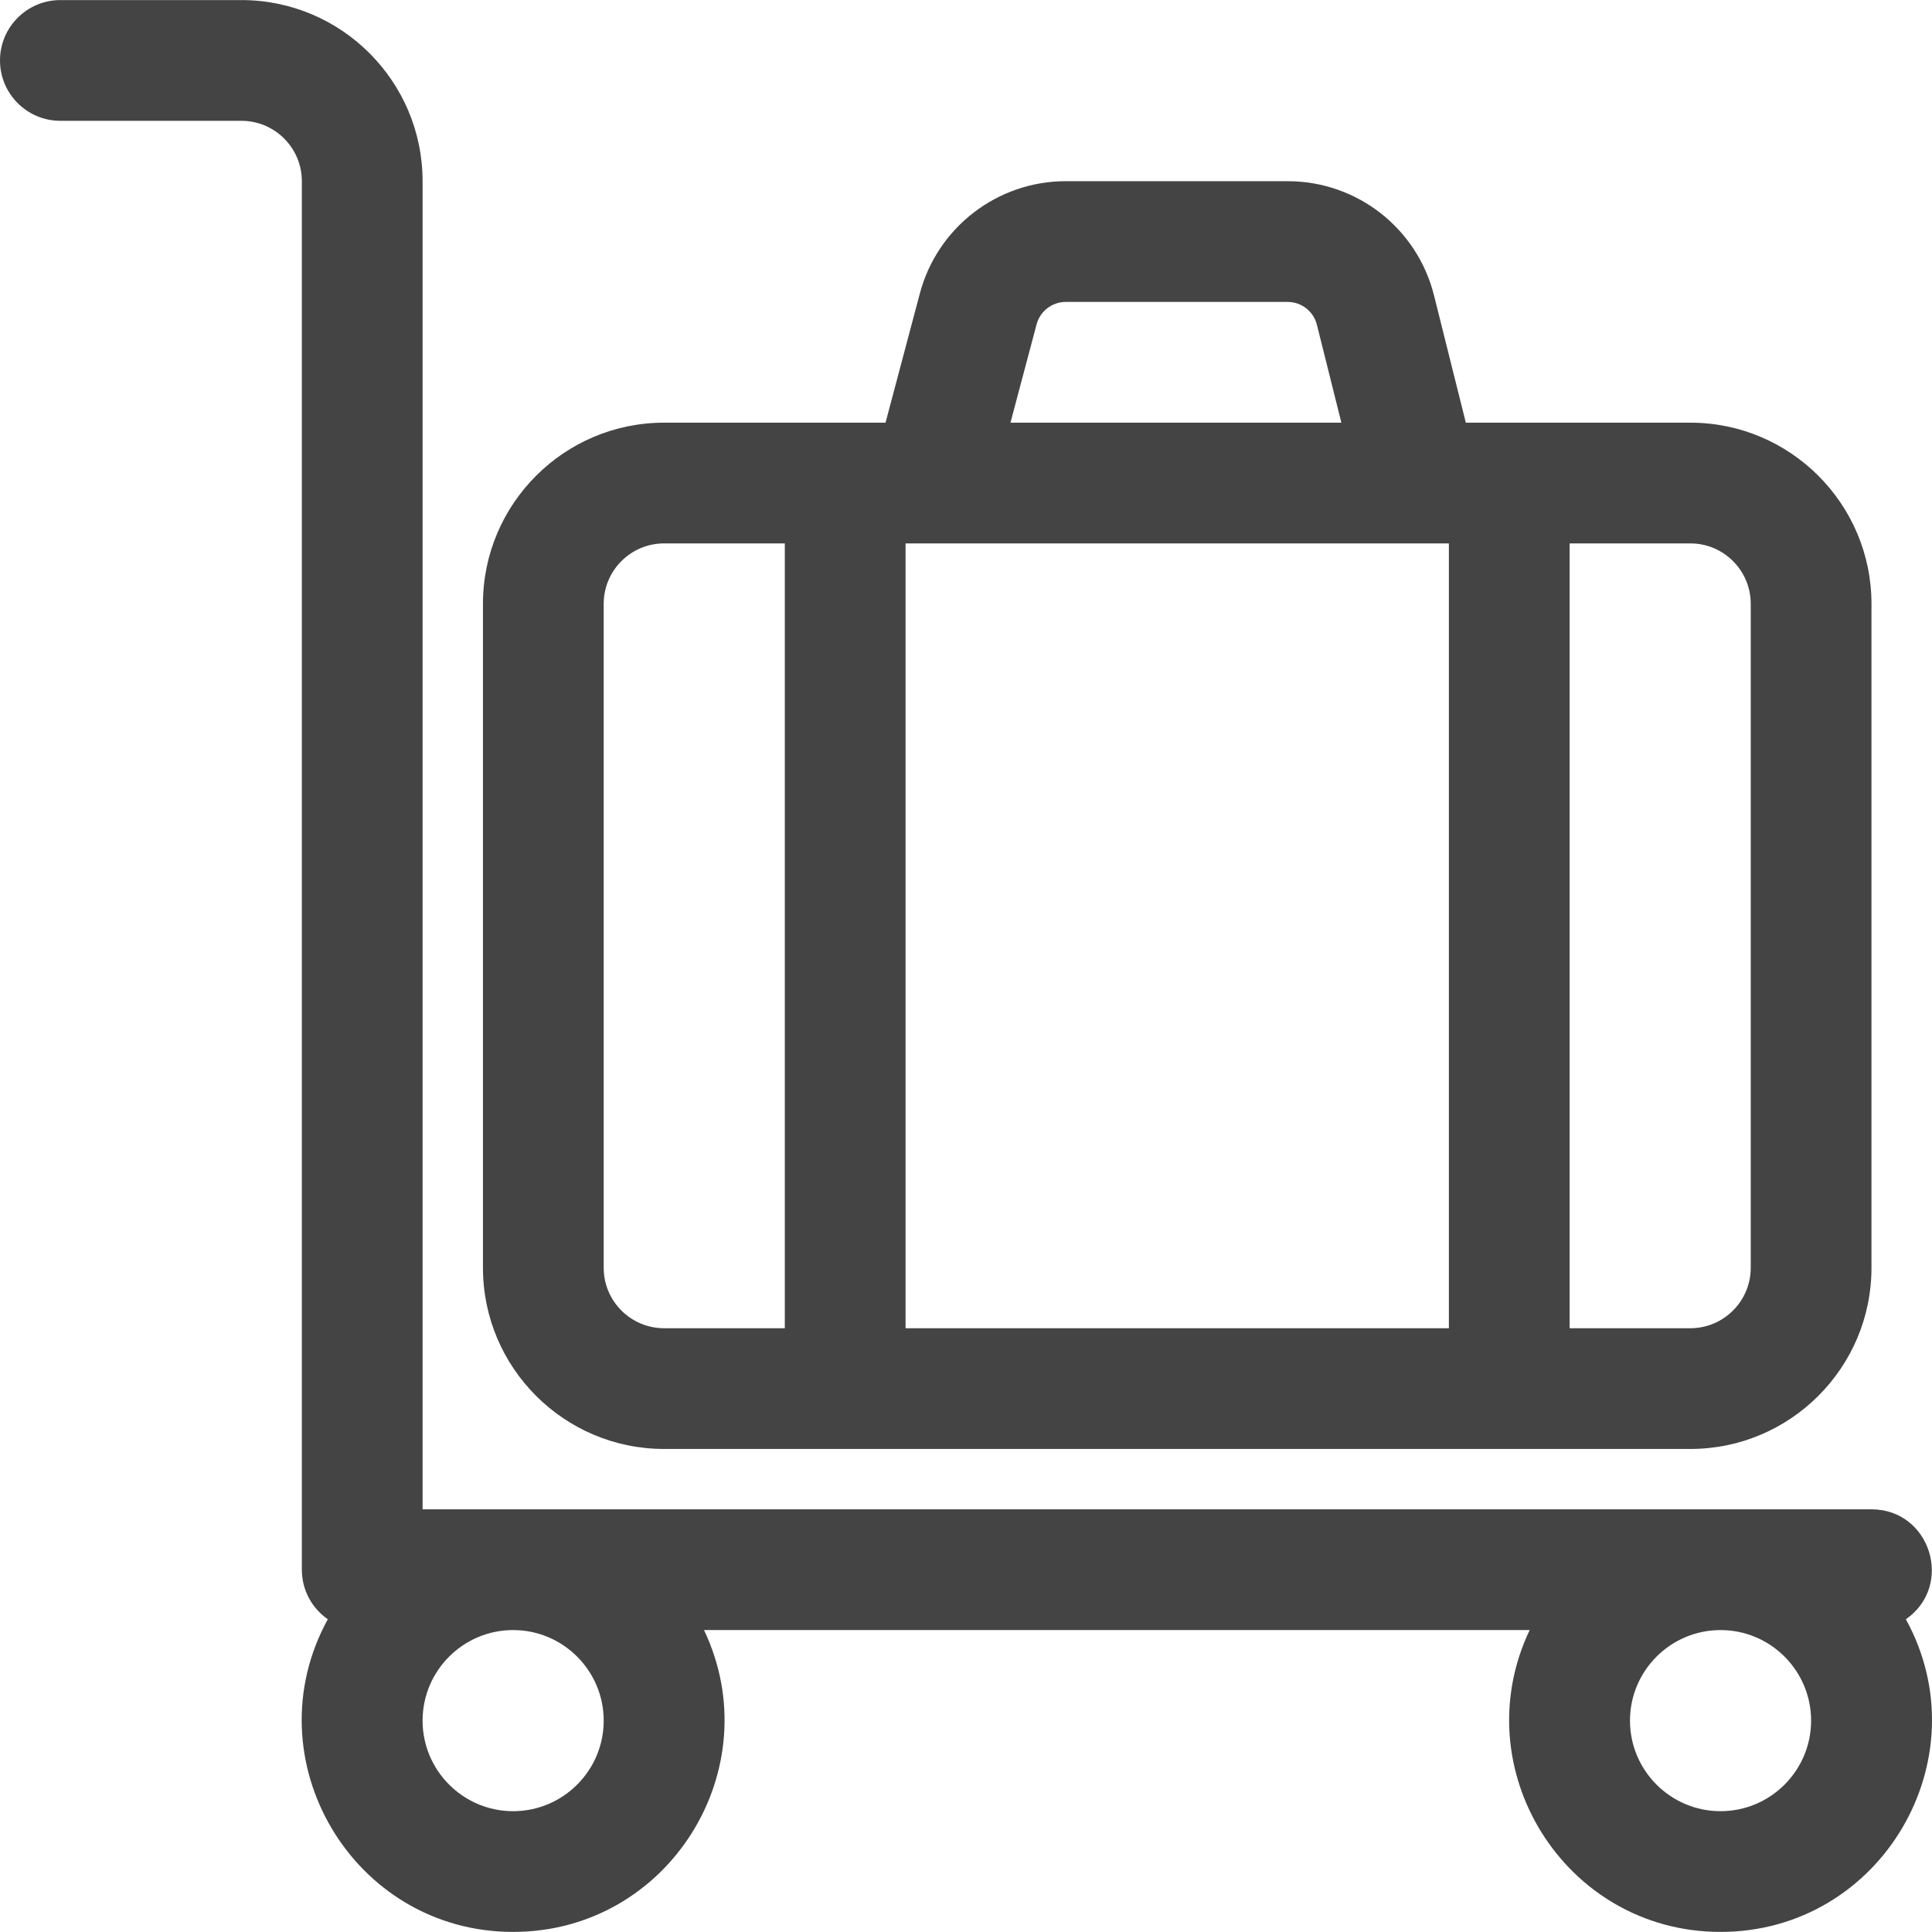
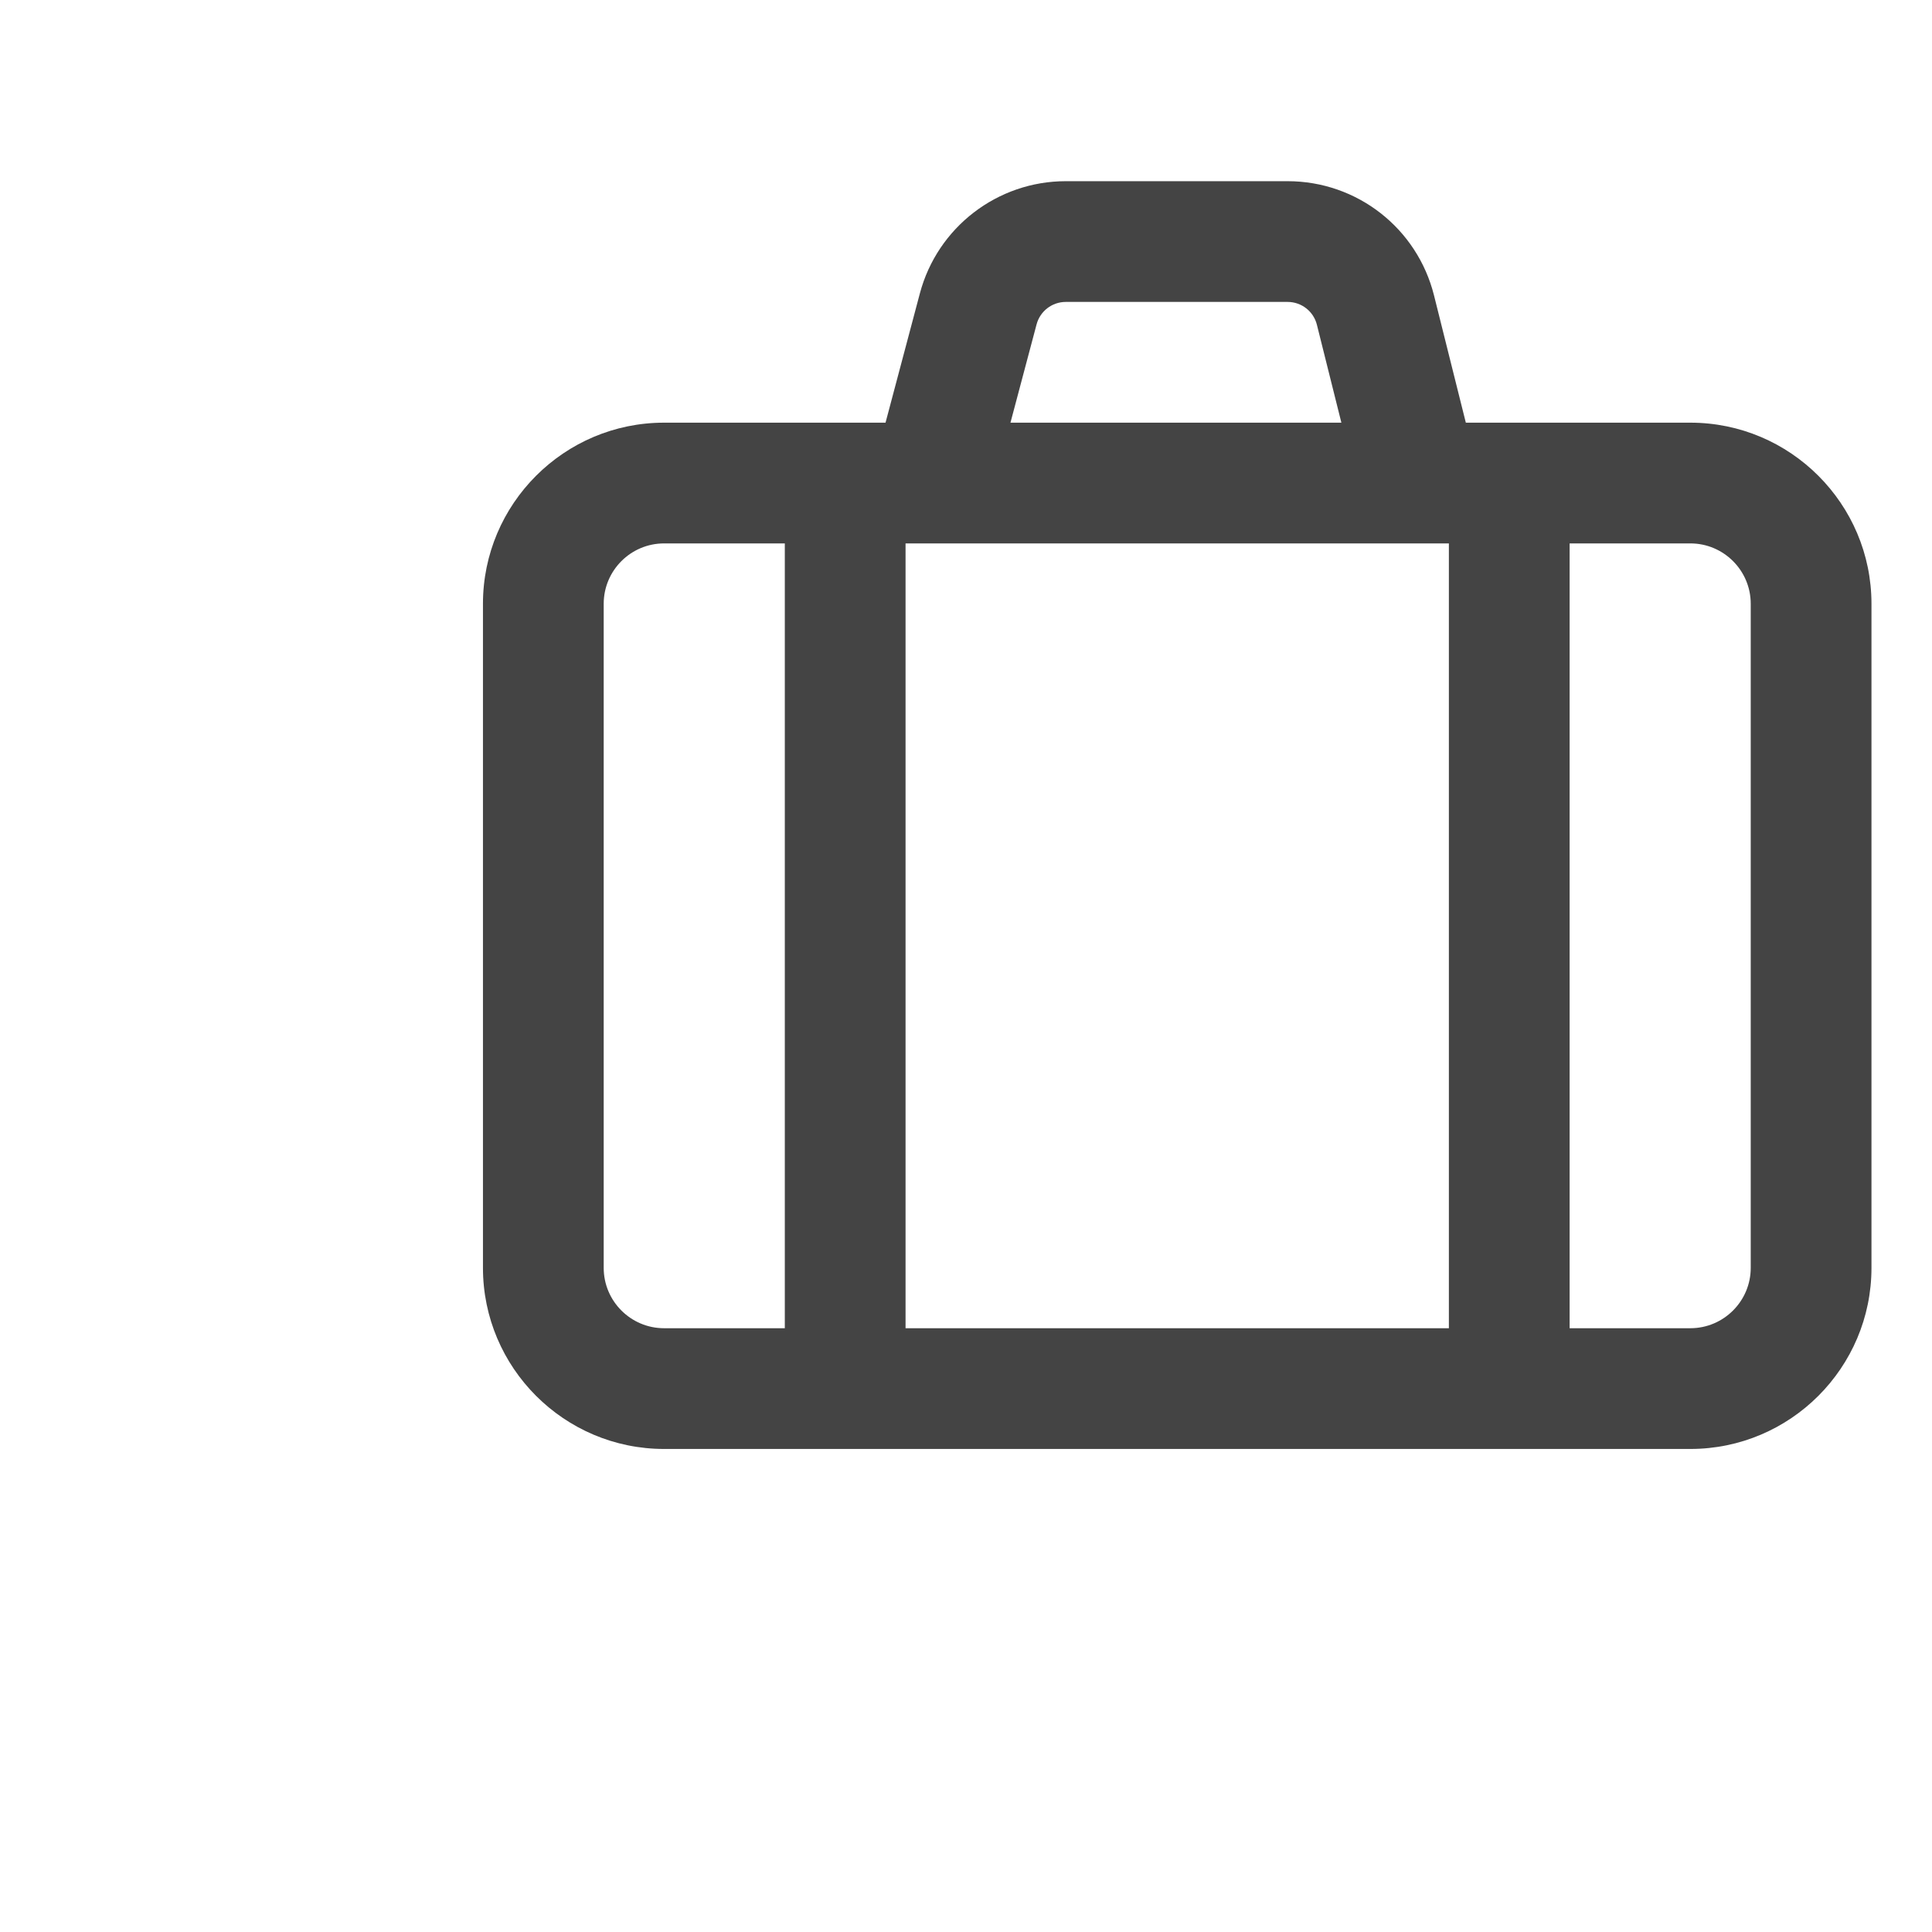
<svg xmlns="http://www.w3.org/2000/svg" version="1.1" width="512" height="512" x="0" y="0" viewBox="0 0 512.042 512.042" style="enable-background:new 0 0 512 512" xml:space="preserve" class="">
  <g>
    <g>
-       <path d="m496 400.021h-384v-352c0-26.467-21.533-48-48-48h-48c-8.836 0-16 7.164-16 16s7.164 16 16 16h48c8.822 0 16 7.178 16 16v368c0 5.444 2.725 10.247 6.88 13.137-20.333 37.03 6.544 82.863 49.12 82.863 41.322 0 68.096-43.242 50.586-80h218.829c-17.504 36.744 9.263 80 50.586 80 42.583 0 69.449-45.839 49.121-82.863 12.831-8.927 6.516-29.137-9.122-29.137zm-336 56c0 13.234-10.766 24-24 24s-24-10.766-24-24 10.766-24 24-24 24 10.766 24 24zm296 24c-13.233 0-24-10.766-24-24s10.767-24 24-24 24 10.766 24 24-10.767 24-24 24z" fill="#444444" data-original="#000000" style="" class="" />
      <path d="m176 384.021h272c26.467 0 48-21.533 48-48v-176c0-26.467-21.533-48-48-48h-59.507l-8.425-33.701c-4.46-17.839-20.417-30.299-38.806-30.299h-58.805c-18.111 0-34.009 12.226-38.659 29.731l-9.103 34.269h-58.695c-26.467 0-48 21.533-48 48v176c0 26.467 21.533 48 48 48zm208-240v208h-144v-208zm80 16v176c0 8.822-7.178 16-16 16h-32v-208h32c8.822 0 16 7.178 16 16zm-189.274-74.053c.93-3.501 4.109-5.947 7.731-5.947h58.805c3.678 0 6.869 2.492 7.761 6.06l6.485 25.94h-87.703zm-114.726 74.053c0-8.822 7.178-16 16-16h32v208h-32c-8.822 0-16-7.178-16-16z" fill="#444444" data-original="#000000" style="" class="" />
    </g>
  </g>
</svg>